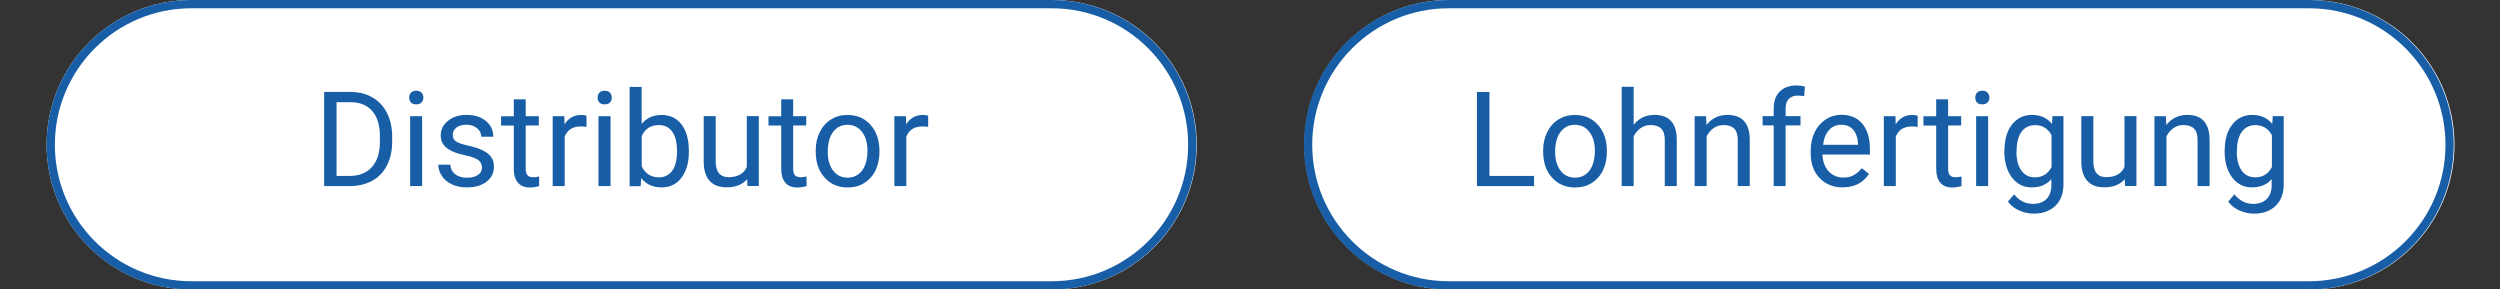
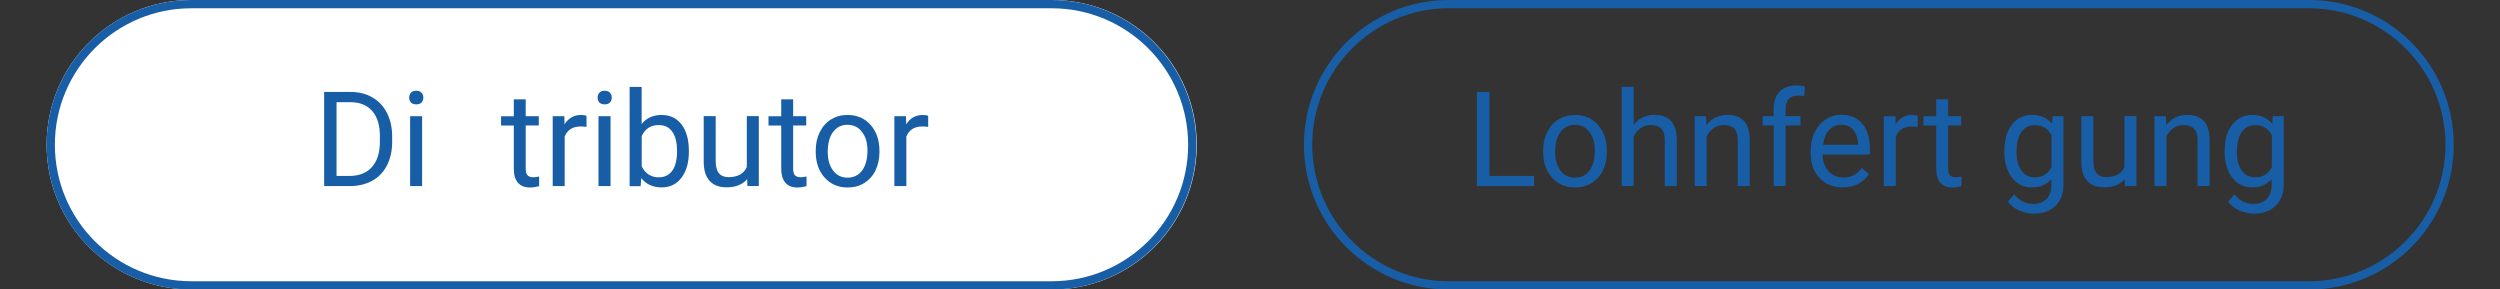
<svg xmlns="http://www.w3.org/2000/svg" width="380" zoomAndPan="magnify" viewBox="0 0 285 33" height="44" preserveAspectRatio="xMidYMid meet" version="1.0">
  <rect x="0" y="0" width="285" height="33" fill="#333333" stroke="none" />
  <defs>
    <clipPath id="4566700916">
-       <path d="M 148 0 L 279.812 0 L 279.812 33 L 148 33 Z M 148 0 " clip-rule="nonzero" />
-     </clipPath>
+       </clipPath>
    <clipPath id="12cd873594">
      <path d="M 143 0 L 279.812 0 L 279.812 33 L 143 33 Z M 143 0 " clip-rule="nonzero" />
    </clipPath>
    <clipPath id="16f421167f">
      <path d="M 5.312 0 L 137 0 L 137 33 L 5.312 33 Z M 5.312 0 " clip-rule="nonzero" />
    </clipPath>
    <clipPath id="7904f2bb15">
      <path d="M 5.312 0 L 142 0 L 142 33 L 5.312 33 Z M 5.312 0 " clip-rule="nonzero" />
    </clipPath>
  </defs>
  <g clip-path="url(#4566700916)">
    <path fill="#ffffff" d="M 165.203 0 L 263.305 0 C 272.418 0 279.812 7.391 279.812 16.5 C 279.812 25.609 272.418 33 263.305 33 L 165.203 33 C 156.09 33 148.695 25.609 148.695 16.5 C 148.695 7.391 156.09 0 165.203 0 Z M 165.203 0 " fill-opacity="1" fill-rule="nonzero" />
  </g>
  <g clip-path="url(#12cd873594)">
    <path stroke-linecap="butt" transform="matrix(0.943, 0, 0, 0.943, 5.314, 0)" fill="none" stroke-linejoin="miter" d="M 169.5 0.501 L 273.498 0.501 C 282.89 0.501 290.501 8.112 290.501 17.5 C 290.501 26.888 282.89 34.499 273.498 34.499 L 169.5 34.499 C 160.112 34.499 152.501 26.888 152.501 17.5 C 152.501 8.112 160.112 0.501 169.5 0.501 Z M 169.5 0.501 " stroke="#185ea7" stroke-width="1" stroke-opacity="1" stroke-miterlimit="4" />
  </g>
  <path fill="#185ea7" d="M 169.797 20.055 L 174.883 20.055 L 174.883 21.215 L 168.371 21.215 L 168.371 10.484 L 169.797 10.484 Z M 169.797 20.055 " fill-opacity="1" fill-rule="nonzero" />
  <path fill="#185ea7" d="M 175.918 17.16 C 175.918 16.379 176.07 15.68 176.383 15.059 C 176.691 14.434 177.117 13.953 177.664 13.613 C 178.211 13.277 178.836 13.105 179.543 13.105 C 180.625 13.105 181.504 13.484 182.172 14.238 C 182.844 14.992 183.184 15.992 183.184 17.234 L 183.184 17.328 C 183.184 18.102 183.031 18.801 182.738 19.414 C 182.445 20.027 182.012 20.508 181.465 20.855 C 180.918 21.203 180.277 21.375 179.559 21.375 C 178.477 21.375 177.609 20.996 176.93 20.242 C 176.25 19.488 175.918 18.5 175.918 17.266 Z M 177.285 17.32 C 177.285 18.207 177.496 18.914 177.898 19.449 C 178.305 19.988 178.863 20.254 179.551 20.254 C 180.238 20.254 180.797 19.98 181.203 19.441 C 181.605 18.902 181.816 18.141 181.816 17.16 C 181.816 16.281 181.605 15.574 181.191 15.039 C 180.777 14.5 180.23 14.227 179.543 14.227 C 178.852 14.227 178.324 14.492 177.91 15.027 C 177.496 15.566 177.285 16.332 177.285 17.328 Z M 177.285 17.32 " fill-opacity="1" fill-rule="nonzero" />
  <path fill="#185ea7" d="M 186.25 14.207 C 186.852 13.465 187.637 13.098 188.605 13.098 C 190.297 13.098 191.145 14.047 191.152 15.945 L 191.152 21.215 L 189.785 21.215 L 189.785 15.945 C 189.785 15.367 189.652 14.945 189.391 14.672 C 189.125 14.398 188.73 14.258 188.184 14.258 C 187.738 14.258 187.352 14.371 187.023 14.613 C 186.691 14.859 186.426 15.16 186.238 15.539 L 186.238 21.215 L 184.871 21.215 L 184.871 9.898 L 186.238 9.898 L 186.238 14.207 Z M 186.25 14.207 " fill-opacity="1" fill-rule="nonzero" />
  <path fill="#185ea7" d="M 194.492 13.246 L 194.539 14.246 C 195.152 13.484 195.945 13.098 196.926 13.098 C 198.613 13.098 199.465 14.047 199.473 15.945 L 199.473 21.215 L 198.105 21.215 L 198.105 15.945 C 198.105 15.367 197.973 14.945 197.711 14.672 C 197.445 14.398 197.051 14.258 196.504 14.258 C 196.059 14.258 195.672 14.371 195.344 14.613 C 195.012 14.859 194.746 15.16 194.559 15.539 L 194.559 21.215 L 193.191 21.215 L 193.191 13.246 Z M 194.492 13.246 " fill-opacity="1" fill-rule="nonzero" />
  <path fill="#185ea7" d="M 202.199 21.215 L 202.199 14.293 L 200.938 14.293 L 200.938 13.238 L 202.199 13.238 L 202.199 12.418 C 202.199 11.559 202.426 10.898 202.887 10.438 C 203.352 9.977 203.992 9.738 204.82 9.738 C 205.133 9.738 205.445 9.777 205.758 9.863 L 205.68 10.965 C 205.445 10.918 205.207 10.898 204.945 10.898 C 204.5 10.898 204.16 11.031 203.918 11.285 C 203.672 11.539 203.559 11.918 203.559 12.398 L 203.559 13.238 L 205.258 13.238 L 205.258 14.293 L 203.559 14.293 L 203.559 21.215 L 202.191 21.215 Z M 202.199 21.215 " fill-opacity="1" fill-rule="nonzero" />
  <path fill="#185ea7" d="M 210.078 21.363 C 208.992 21.363 208.113 21.008 207.434 20.301 C 206.754 19.594 206.418 18.641 206.418 17.453 L 206.418 17.199 C 206.418 16.406 206.566 15.699 206.867 15.078 C 207.172 14.453 207.594 13.973 208.133 13.613 C 208.672 13.258 209.266 13.086 209.898 13.086 C 210.934 13.086 211.738 13.426 212.312 14.113 C 212.887 14.805 213.172 15.773 213.172 17.047 L 213.172 17.613 L 207.766 17.613 C 207.785 18.395 208.012 19.035 208.453 19.516 C 208.898 19.996 209.453 20.242 210.133 20.242 C 210.613 20.242 211.02 20.148 211.359 19.949 C 211.699 19.754 211.98 19.5 212.234 19.168 L 213.066 19.82 C 212.398 20.848 211.398 21.355 210.059 21.355 Z M 209.906 14.219 C 209.359 14.219 208.898 14.418 208.52 14.82 C 208.141 15.227 207.918 15.785 207.832 16.508 L 211.82 16.508 L 211.82 16.406 C 211.785 15.719 211.594 15.18 211.266 14.793 C 210.934 14.406 210.48 14.219 209.906 14.219 Z M 209.906 14.219 " fill-opacity="1" fill-rule="nonzero" />
  <path fill="#185ea7" d="M 218.613 14.465 C 218.406 14.426 218.18 14.418 217.941 14.418 C 217.047 14.418 216.445 14.793 216.121 15.559 L 216.121 21.215 L 214.754 21.215 L 214.754 13.246 L 216.086 13.246 L 216.105 14.172 C 216.547 13.465 217.188 13.105 218.008 13.105 C 218.273 13.105 218.48 13.145 218.613 13.211 L 218.613 14.473 Z M 218.613 14.465 " fill-opacity="1" fill-rule="nonzero" />
  <path fill="#185ea7" d="M 222.086 11.312 L 222.086 13.246 L 223.574 13.246 L 223.574 14.305 L 222.086 14.305 L 222.086 19.254 C 222.086 19.574 222.152 19.809 222.281 19.969 C 222.414 20.129 222.641 20.207 222.961 20.207 C 223.121 20.207 223.34 20.176 223.613 20.121 L 223.613 21.223 C 223.254 21.316 222.906 21.375 222.566 21.375 C 221.953 21.375 221.5 21.188 221.188 20.816 C 220.875 20.449 220.727 19.922 220.727 19.254 L 220.727 14.312 L 219.273 14.312 L 219.273 13.258 L 220.727 13.258 L 220.727 11.324 L 222.094 11.324 Z M 222.086 11.312 " fill-opacity="1" fill-rule="nonzero" />
-   <path fill="#185ea7" d="M 225.18 11.125 C 225.18 10.91 225.246 10.719 225.375 10.57 C 225.508 10.418 225.715 10.344 225.98 10.344 C 226.246 10.344 226.453 10.418 226.582 10.57 C 226.715 10.719 226.793 10.91 226.793 11.125 C 226.793 11.344 226.727 11.531 226.582 11.684 C 226.441 11.832 226.246 11.898 225.98 11.898 C 225.715 11.898 225.52 11.824 225.375 11.684 C 225.234 11.539 225.18 11.352 225.18 11.125 Z M 226.648 21.215 L 225.281 21.215 L 225.281 13.246 L 226.648 13.246 Z M 226.648 21.215 " fill-opacity="1" fill-rule="nonzero" />
  <path fill="#185ea7" d="M 228.508 17.16 C 228.508 15.914 228.793 14.926 229.367 14.199 C 229.941 13.473 230.707 13.098 231.648 13.098 C 232.594 13.098 233.387 13.438 233.922 14.125 L 233.988 13.238 L 235.234 13.238 L 235.234 21.016 C 235.234 22.043 234.934 22.863 234.32 23.457 C 233.707 24.051 232.887 24.355 231.855 24.355 C 231.281 24.355 230.715 24.23 230.168 23.984 C 229.621 23.742 229.195 23.402 228.906 22.977 L 229.613 22.156 C 230.195 22.883 230.914 23.242 231.754 23.242 C 232.414 23.242 232.934 23.055 233.301 22.684 C 233.668 22.316 233.855 21.789 233.855 21.109 L 233.855 20.422 C 233.309 21.055 232.562 21.363 231.621 21.363 C 230.68 21.363 229.934 20.988 229.355 20.234 C 228.781 19.48 228.488 18.461 228.488 17.16 Z M 229.875 17.32 C 229.875 18.215 230.066 18.922 230.434 19.441 C 230.801 19.961 231.32 20.215 231.98 20.215 C 232.84 20.215 233.469 19.828 233.875 19.047 L 233.875 15.406 C 233.461 14.641 232.828 14.266 232 14.266 C 231.34 14.266 230.82 14.52 230.441 15.039 C 230.066 15.559 229.887 16.32 229.887 17.328 Z M 229.875 17.32 " fill-opacity="1" fill-rule="nonzero" />
  <path fill="#185ea7" d="M 242.223 20.422 C 241.695 21.043 240.914 21.355 239.883 21.355 C 239.035 21.355 238.383 21.109 237.941 20.609 C 237.496 20.109 237.27 19.387 237.27 18.422 L 237.27 13.238 L 238.641 13.238 L 238.641 18.387 C 238.641 19.594 239.129 20.195 240.109 20.195 C 241.148 20.195 241.848 19.809 242.188 19.035 L 242.188 13.238 L 243.555 13.238 L 243.555 21.203 L 242.254 21.203 L 242.223 20.414 Z M 242.223 20.422 " fill-opacity="1" fill-rule="nonzero" />
  <path fill="#185ea7" d="M 246.91 13.246 L 246.961 14.246 C 247.574 13.484 248.363 13.098 249.344 13.098 C 251.035 13.098 251.883 14.047 251.895 15.945 L 251.895 21.215 L 250.523 21.215 L 250.523 15.945 C 250.523 15.367 250.395 14.945 250.129 14.672 C 249.863 14.398 249.469 14.258 248.922 14.258 C 248.477 14.258 248.09 14.371 247.762 14.613 C 247.43 14.859 247.168 15.16 246.977 15.539 L 246.977 21.215 L 245.609 21.215 L 245.609 13.246 Z M 246.91 13.246 " fill-opacity="1" fill-rule="nonzero" />
  <path fill="#185ea7" d="M 253.617 17.16 C 253.617 15.914 253.902 14.926 254.477 14.199 C 255.051 13.473 255.816 13.098 256.762 13.098 C 257.703 13.098 258.496 13.438 259.035 14.125 L 259.098 13.238 L 260.344 13.238 L 260.344 21.016 C 260.344 22.043 260.043 22.863 259.43 23.457 C 258.816 24.051 257.996 24.355 256.969 24.355 C 256.391 24.355 255.828 24.23 255.277 23.984 C 254.73 23.742 254.309 23.402 254.016 22.977 L 254.723 22.156 C 255.309 22.883 256.023 23.242 256.863 23.242 C 257.523 23.242 258.043 23.055 258.41 22.684 C 258.777 22.316 258.969 21.789 258.969 21.109 L 258.969 20.422 C 258.422 21.055 257.676 21.363 256.73 21.363 C 255.789 21.363 255.043 20.988 254.469 20.234 C 253.891 19.48 253.602 18.461 253.602 17.16 Z M 254.996 17.32 C 254.996 18.215 255.184 18.922 255.551 19.441 C 255.922 19.961 256.438 20.215 257.102 20.215 C 257.957 20.215 258.59 19.828 258.996 19.047 L 258.996 15.406 C 258.582 14.641 257.949 14.266 257.117 14.266 C 256.457 14.266 255.938 14.52 255.562 15.039 C 255.184 15.559 255.004 16.32 255.004 17.328 Z M 254.996 17.32 " fill-opacity="1" fill-rule="nonzero" />
  <g clip-path="url(#16f421167f)">
    <path fill="#ffffff" d="M 21.82 0 L 119.926 0 C 129.039 0 136.434 7.391 136.434 16.5 C 136.434 25.609 129.039 33 119.926 33 L 21.82 33 C 12.711 33 5.312 25.609 5.312 16.5 C 5.312 7.391 12.711 0 21.82 0 Z M 21.82 0 " fill-opacity="1" fill-rule="nonzero" />
  </g>
  <g clip-path="url(#7904f2bb15)">
    <path stroke-linecap="butt" transform="matrix(0.943, 0, 0, 0.943, 5.314, 0)" fill="none" stroke-linejoin="miter" d="M 17.498 0.501 L 121.501 0.501 C 130.888 0.501 138.5 8.112 138.5 17.5 C 138.5 26.888 130.888 34.499 121.501 34.499 L 17.498 34.499 C 8.11 34.499 0.499 26.888 0.499 17.5 C 0.499 8.112 8.11 0.501 17.498 0.501 Z M 17.498 0.501 " stroke="#185ea7" stroke-width="1" stroke-opacity="1" stroke-miterlimit="4" />
  </g>
  <path fill="#185ea7" d="M 36.953 21.215 L 36.953 10.484 L 39.98 10.484 C 40.914 10.484 41.746 10.691 42.453 11.105 C 43.168 11.523 43.727 12.105 44.113 12.871 C 44.5 13.633 44.695 14.5 44.707 15.492 L 44.707 16.18 C 44.707 17.188 44.508 18.074 44.121 18.84 C 43.734 19.602 43.18 20.188 42.453 20.594 C 41.727 20.996 40.887 21.203 39.926 21.215 Z M 38.367 11.645 L 38.367 20.055 L 39.859 20.055 C 40.953 20.055 41.801 19.715 42.406 19.035 C 43.008 18.359 43.309 17.395 43.309 16.141 L 43.309 15.52 C 43.309 14.305 43.027 13.352 42.453 12.68 C 41.875 12.004 41.066 11.664 40.02 11.652 L 38.367 11.652 Z M 38.367 11.645 " fill-opacity="1" fill-rule="nonzero" />
  <path fill="#185ea7" d="M 46.648 11.125 C 46.648 10.91 46.715 10.719 46.848 10.57 C 46.98 10.418 47.188 10.344 47.453 10.344 C 47.715 10.344 47.922 10.418 48.055 10.57 C 48.195 10.719 48.262 10.91 48.262 11.125 C 48.262 11.344 48.195 11.531 48.055 11.684 C 47.914 11.832 47.715 11.898 47.453 11.898 C 47.188 11.898 46.988 11.824 46.848 11.684 C 46.715 11.531 46.648 11.352 46.648 11.125 Z M 48.121 21.215 L 46.754 21.215 L 46.754 13.246 L 48.121 13.246 Z M 48.121 21.215 " fill-opacity="1" fill-rule="nonzero" />
-   <path fill="#185ea7" d="M 54.941 19.102 C 54.941 18.734 54.801 18.453 54.527 18.246 C 54.254 18.035 53.762 17.867 53.074 17.715 C 52.387 17.566 51.836 17.395 51.434 17.188 C 51.027 16.98 50.727 16.734 50.535 16.453 C 50.34 16.172 50.242 15.832 50.242 15.434 C 50.242 14.785 50.516 14.227 51.074 13.773 C 51.629 13.324 52.328 13.098 53.195 13.098 C 54.102 13.098 54.836 13.332 55.395 13.793 C 55.961 14.266 56.234 14.859 56.234 15.586 L 54.867 15.586 C 54.867 15.207 54.707 14.887 54.395 14.625 C 54.082 14.359 53.676 14.219 53.195 14.219 C 52.715 14.219 52.309 14.32 52.035 14.539 C 51.762 14.754 51.613 15.039 51.613 15.387 C 51.613 15.719 51.742 15.961 52 16.133 C 52.262 16.301 52.734 16.461 53.414 16.613 C 54.094 16.766 54.648 16.941 55.062 17.16 C 55.488 17.367 55.801 17.621 56.008 17.922 C 56.215 18.227 56.309 18.582 56.309 19.008 C 56.309 19.715 56.027 20.289 55.449 20.723 C 54.883 21.156 54.141 21.363 53.234 21.363 C 52.594 21.363 52.027 21.254 51.535 21.027 C 51.047 20.801 50.66 20.488 50.387 20.082 C 50.113 19.676 49.969 19.242 49.969 18.773 L 51.336 18.773 C 51.367 19.227 51.547 19.594 51.887 19.855 C 52.223 20.121 52.676 20.262 53.234 20.262 C 53.754 20.262 54.168 20.16 54.48 19.949 C 54.789 19.742 54.949 19.461 54.949 19.113 Z M 54.941 19.102 " fill-opacity="1" fill-rule="nonzero" />
  <path fill="#185ea7" d="M 59.93 11.312 L 59.93 13.246 L 61.422 13.246 L 61.422 14.305 L 59.93 14.305 L 59.93 19.254 C 59.93 19.574 59.996 19.809 60.129 19.969 C 60.262 20.129 60.488 20.207 60.809 20.207 C 60.969 20.207 61.188 20.176 61.461 20.121 L 61.461 21.223 C 61.102 21.316 60.754 21.375 60.414 21.375 C 59.801 21.375 59.348 21.188 59.035 20.816 C 58.723 20.449 58.574 19.922 58.574 19.254 L 58.574 14.312 L 57.121 14.312 L 57.121 13.258 L 58.574 13.258 L 58.574 11.324 L 59.941 11.324 Z M 59.93 11.312 " fill-opacity="1" fill-rule="nonzero" />
  <path fill="#185ea7" d="M 66.863 14.465 C 66.656 14.426 66.43 14.418 66.195 14.418 C 65.297 14.418 64.695 14.793 64.375 15.559 L 64.375 21.215 L 63.008 21.215 L 63.008 13.246 L 64.336 13.246 L 64.355 14.172 C 64.797 13.465 65.441 13.105 66.262 13.105 C 66.523 13.105 66.734 13.145 66.863 13.211 L 66.863 14.473 Z M 66.863 14.465 " fill-opacity="1" fill-rule="nonzero" />
  <path fill="#185ea7" d="M 68.129 11.125 C 68.129 10.91 68.195 10.719 68.328 10.57 C 68.457 10.418 68.668 10.344 68.93 10.344 C 69.195 10.344 69.402 10.418 69.535 10.57 C 69.676 10.719 69.742 10.91 69.742 11.125 C 69.742 11.344 69.676 11.531 69.535 11.684 C 69.395 11.832 69.195 11.898 68.93 11.898 C 68.668 11.898 68.469 11.824 68.328 11.684 C 68.195 11.531 68.129 11.352 68.129 11.125 Z M 69.602 21.215 L 68.23 21.215 L 68.23 13.246 L 69.602 13.246 Z M 69.602 21.215 " fill-opacity="1" fill-rule="nonzero" />
  <path fill="#185ea7" d="M 78.531 17.32 C 78.531 18.535 78.25 19.516 77.695 20.254 C 77.137 20.988 76.383 21.363 75.438 21.363 C 74.43 21.363 73.656 21.008 73.102 20.301 L 73.035 21.223 L 71.777 21.223 L 71.777 9.91 L 73.148 9.91 L 73.148 14.133 C 73.695 13.453 74.457 13.105 75.422 13.105 C 76.383 13.105 77.148 13.473 77.703 14.199 C 78.258 14.926 78.531 15.934 78.531 17.207 Z M 77.176 17.16 C 77.176 16.234 76.996 15.512 76.637 15.012 C 76.277 14.5 75.762 14.258 75.09 14.258 C 74.195 14.258 73.543 14.672 73.156 15.512 L 73.156 18.961 C 73.57 19.801 74.223 20.215 75.109 20.215 C 75.762 20.215 76.27 19.961 76.637 19.461 C 77.004 18.953 77.184 18.195 77.184 17.18 Z M 77.176 17.16 " fill-opacity="1" fill-rule="nonzero" />
  <path fill="#185ea7" d="M 85.176 20.422 C 84.645 21.043 83.863 21.355 82.836 21.355 C 81.984 21.355 81.336 21.109 80.891 20.609 C 80.449 20.121 80.223 19.387 80.223 18.422 L 80.223 13.238 L 81.59 13.238 L 81.59 18.387 C 81.59 19.594 82.078 20.195 83.062 20.195 C 84.098 20.195 84.797 19.809 85.137 19.035 L 85.137 13.238 L 86.504 13.238 L 86.504 21.203 L 85.203 21.203 L 85.176 20.414 Z M 85.176 20.422 " fill-opacity="1" fill-rule="nonzero" />
  <path fill="#185ea7" d="M 90.418 11.312 L 90.418 13.246 L 91.91 13.246 L 91.91 14.305 L 90.418 14.305 L 90.418 19.254 C 90.418 19.574 90.484 19.809 90.617 19.969 C 90.75 20.129 90.977 20.207 91.297 20.207 C 91.457 20.207 91.672 20.176 91.945 20.121 L 91.945 21.223 C 91.59 21.316 91.238 21.375 90.898 21.375 C 90.285 21.375 89.832 21.188 89.523 20.816 C 89.211 20.449 89.059 19.922 89.059 19.254 L 89.059 14.312 L 87.609 14.312 L 87.609 13.258 L 89.059 13.258 L 89.059 11.324 L 90.43 11.324 Z M 90.418 11.312 " fill-opacity="1" fill-rule="nonzero" />
  <path fill="#185ea7" d="M 92.992 17.16 C 92.992 16.379 93.145 15.68 93.457 15.059 C 93.766 14.434 94.191 13.953 94.738 13.613 C 95.285 13.277 95.91 13.105 96.617 13.105 C 97.699 13.105 98.578 13.484 99.246 14.238 C 99.918 14.992 100.258 15.992 100.258 17.234 L 100.258 17.328 C 100.258 18.102 100.105 18.801 99.812 19.414 C 99.523 20.027 99.086 20.508 98.539 20.855 C 97.992 21.203 97.352 21.375 96.637 21.375 C 95.551 21.375 94.684 20.996 94.004 20.242 C 93.324 19.488 92.992 18.5 92.992 17.266 Z M 94.363 17.32 C 94.363 18.207 94.57 18.914 94.977 19.449 C 95.391 19.988 95.938 20.254 96.625 20.254 C 97.312 20.254 97.871 19.98 98.277 19.441 C 98.684 18.895 98.891 18.141 98.891 17.16 C 98.891 16.281 98.684 15.574 98.266 15.039 C 97.852 14.492 97.305 14.227 96.617 14.227 C 95.926 14.227 95.398 14.492 94.984 15.027 C 94.57 15.566 94.363 16.332 94.363 17.328 Z M 94.363 17.32 " fill-opacity="1" fill-rule="nonzero" />
  <path fill="#185ea7" d="M 105.812 14.465 C 105.605 14.426 105.379 14.418 105.145 14.418 C 104.246 14.418 103.645 14.793 103.324 15.559 L 103.324 21.215 L 101.957 21.215 L 101.957 13.246 L 103.285 13.246 L 103.305 14.172 C 103.746 13.465 104.391 13.105 105.211 13.105 C 105.473 13.105 105.68 13.145 105.812 13.211 L 105.812 14.473 Z M 105.812 14.465 " fill-opacity="1" fill-rule="nonzero" />
</svg>